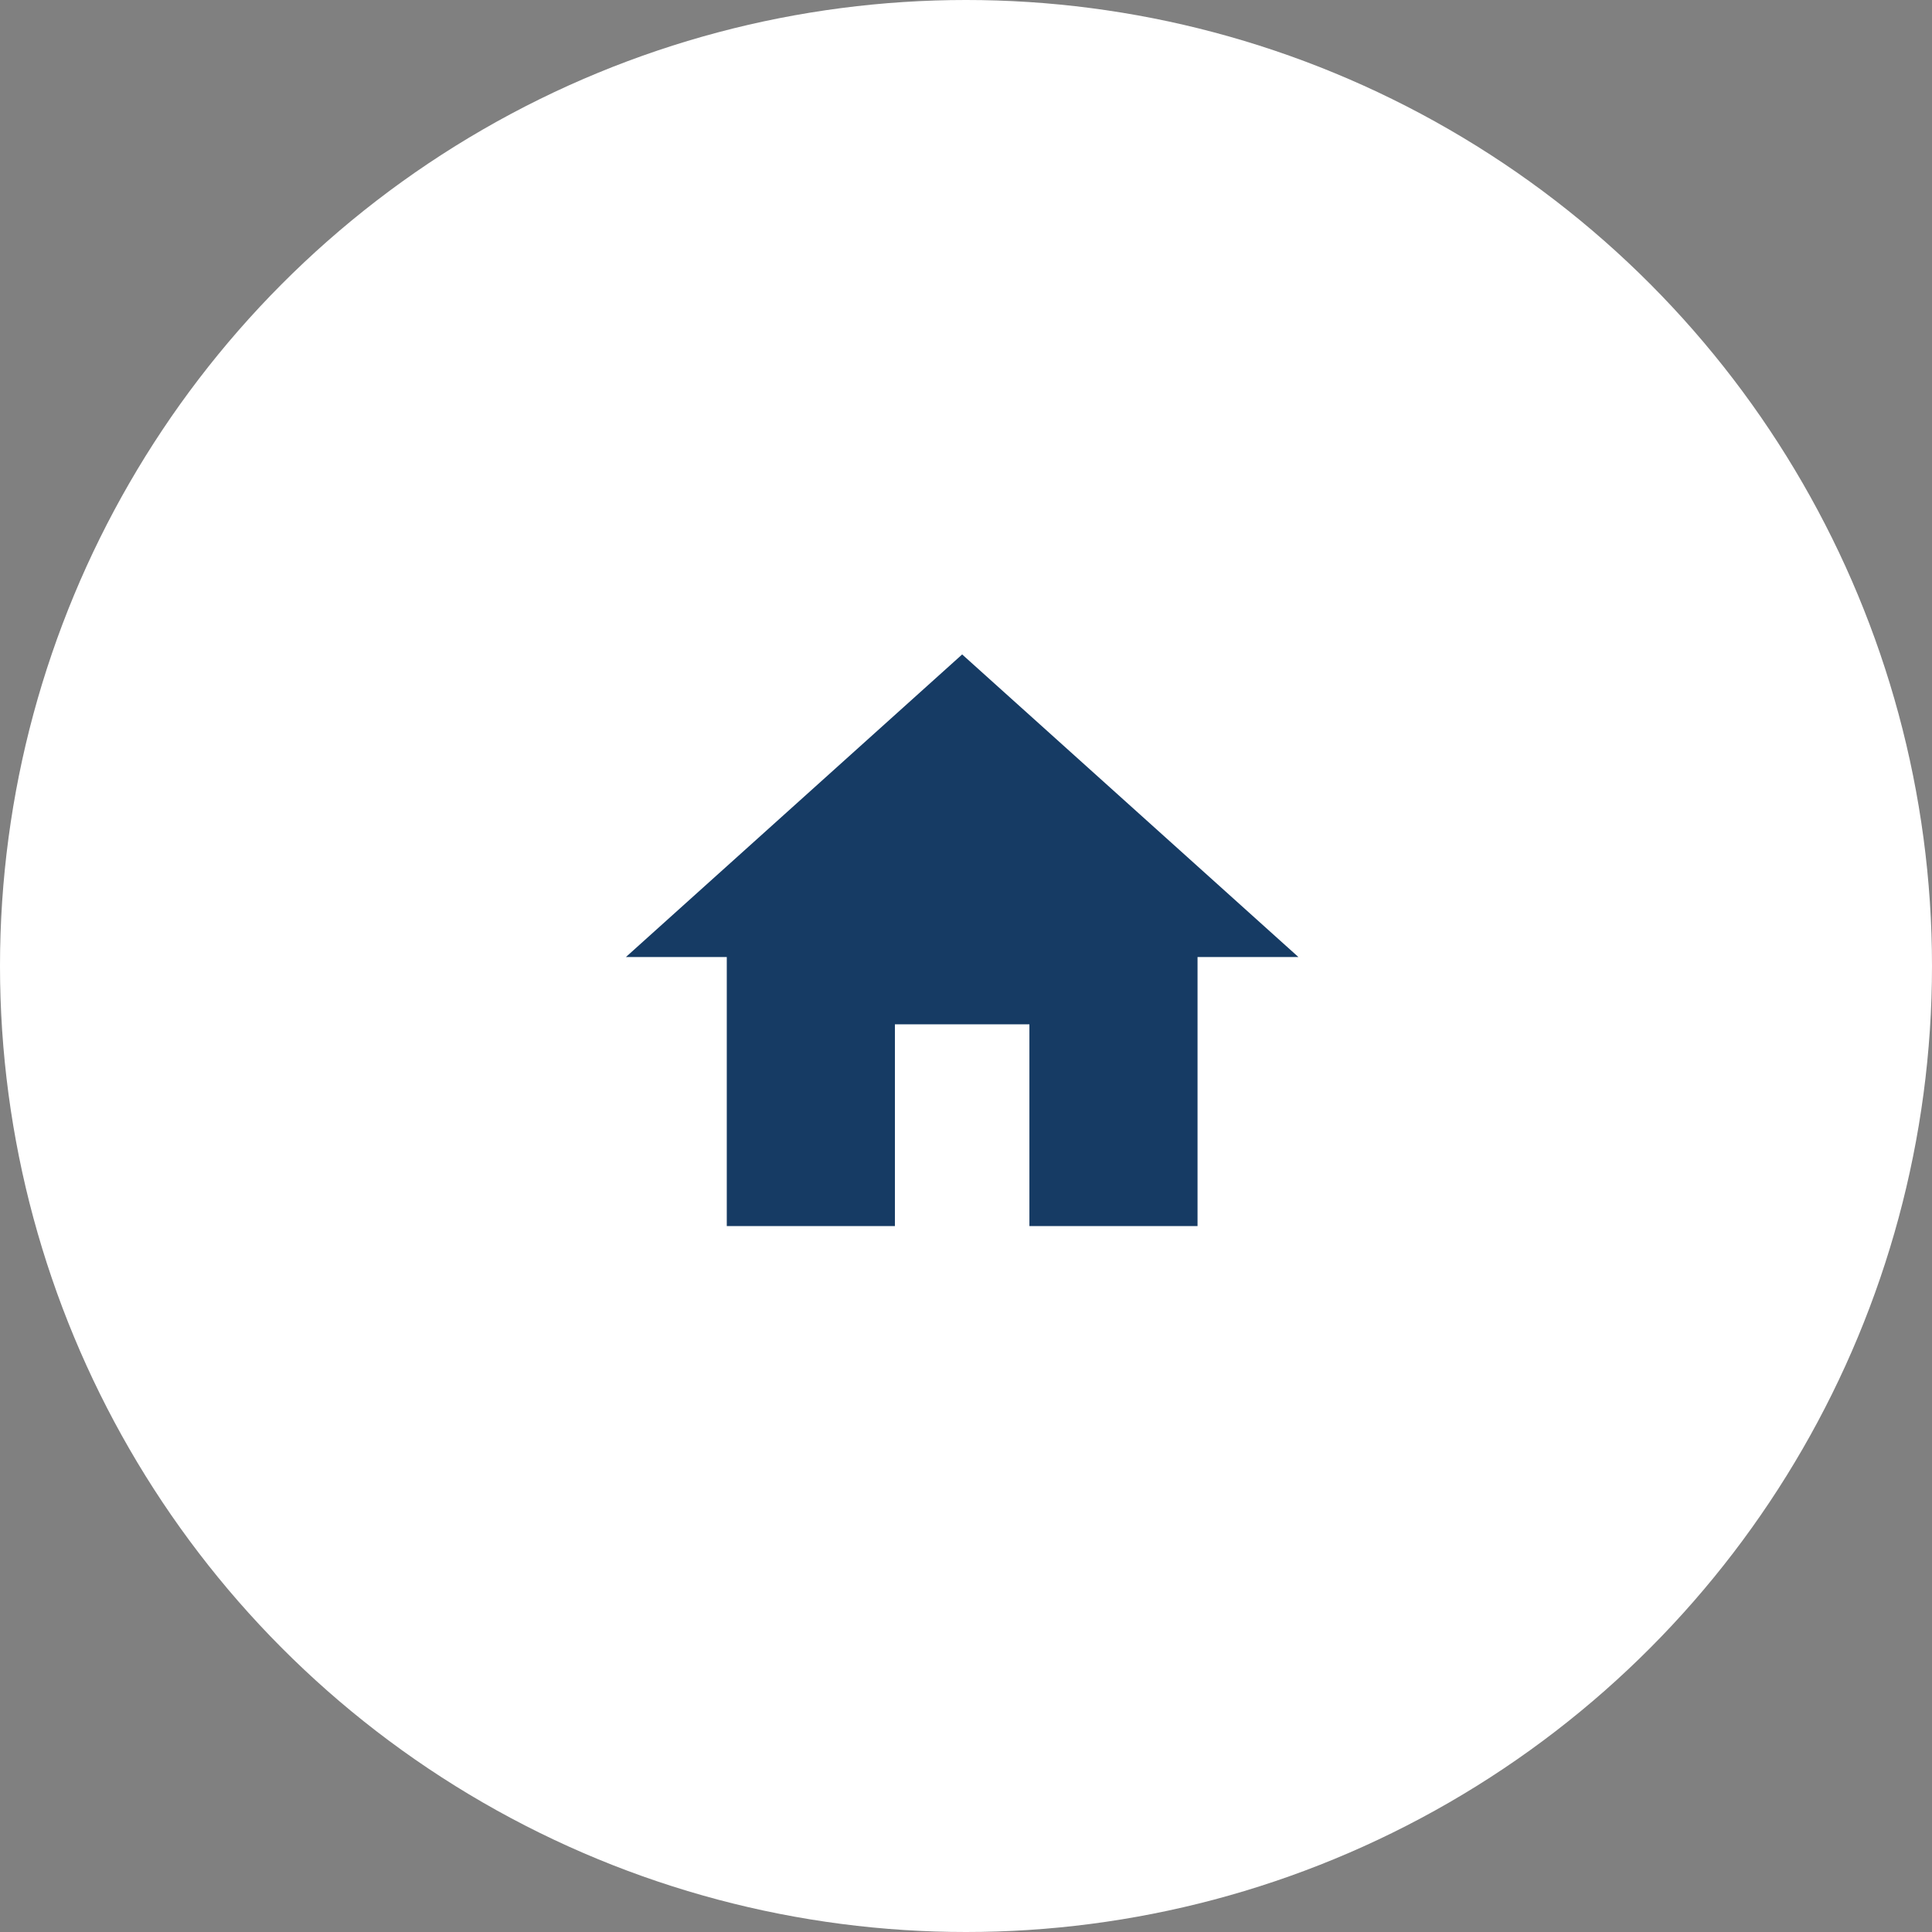
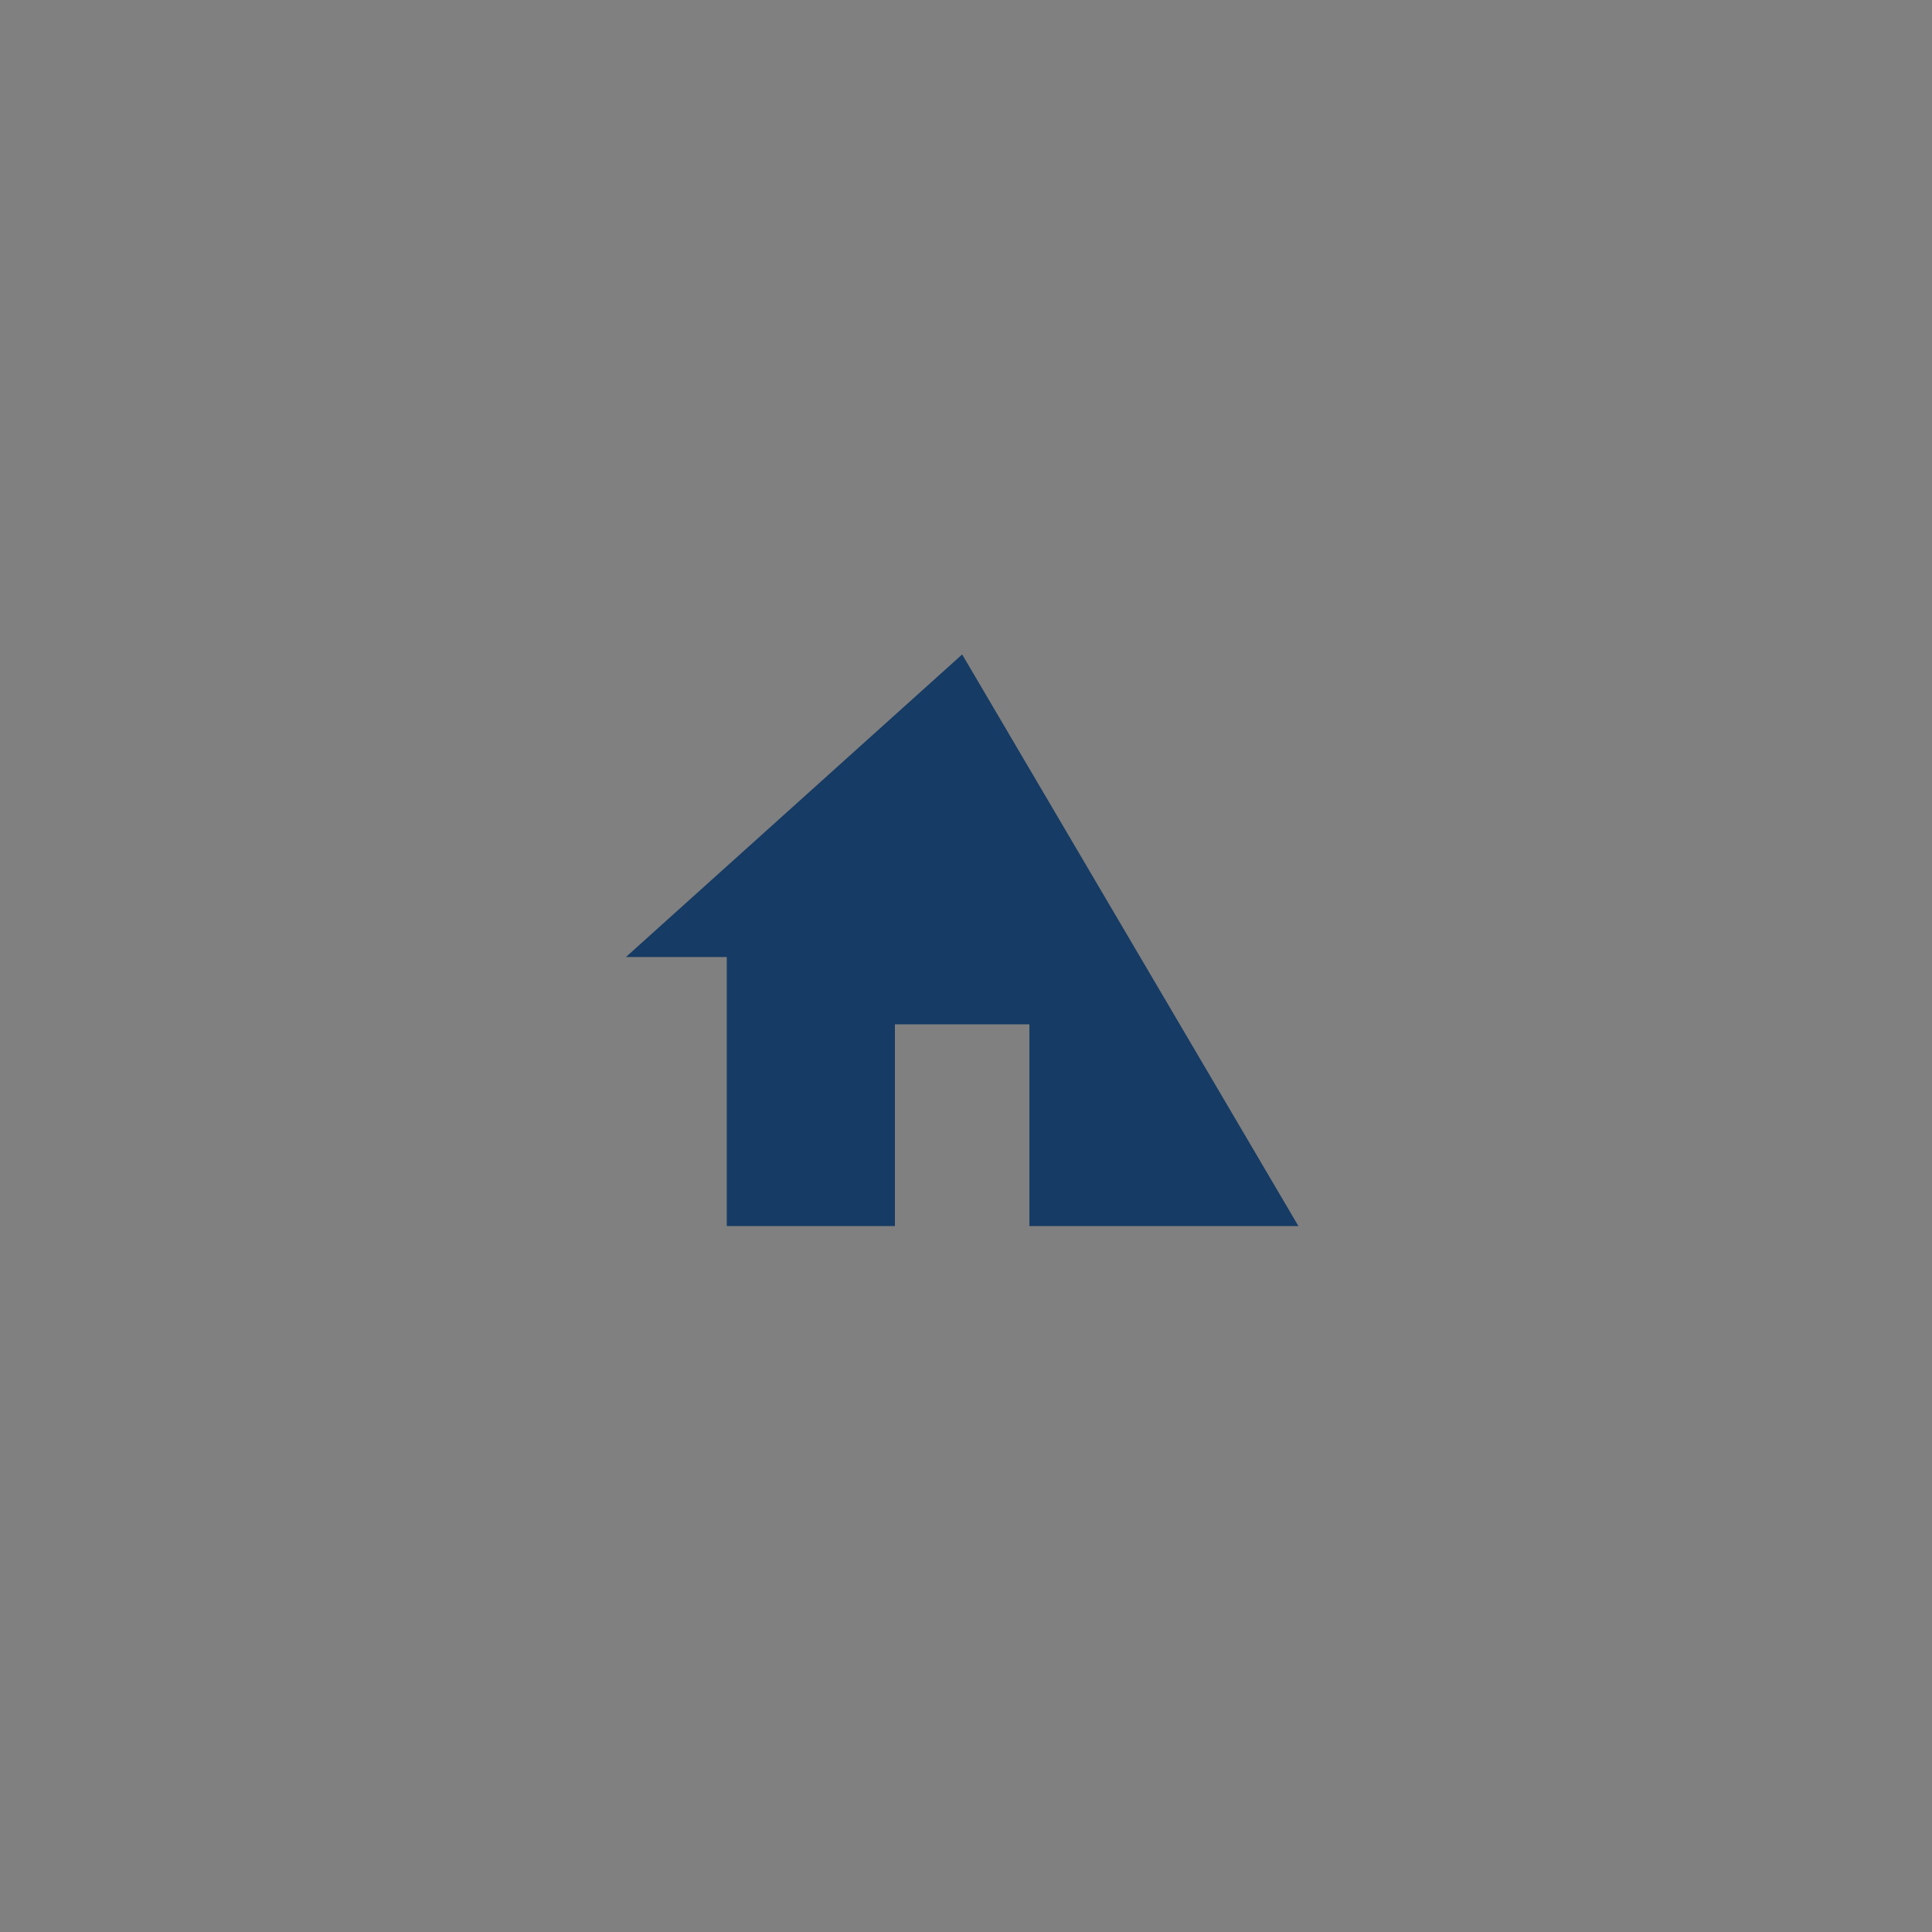
<svg xmlns="http://www.w3.org/2000/svg" id="Groupe_263" data-name="Groupe 263" width="83" height="83" viewBox="0 0 83 83">
  <rect x="0" y="0" width="83" height="83" fill="#808080" stroke="none" />
-   <circle id="Ellipse_10" data-name="Ellipse 10" cx="41.5" cy="41.5" r="41.5" fill="#fff" />
  <g id="Groupe_366" data-name="Groupe 366" transform="translate(24 23.781)">
-     <path id="Tracé_52" data-name="Tracé 52" d="M13.557,27.558V18.89h5.778v8.667h7.223V16h4.334L16.446,3,2,16H6.334V27.558Z" transform="translate(0.889 1.334)" fill="#163b64" />
+     <path id="Tracé_52" data-name="Tracé 52" d="M13.557,27.558V18.89h5.778v8.667h7.223h4.334L16.446,3,2,16H6.334V27.558Z" transform="translate(0.889 1.334)" fill="#163b64" />
    <path id="Tracé_53" data-name="Tracé 53" d="M0,0H34.67V34.67H0Z" fill="none" />
  </g>
</svg>